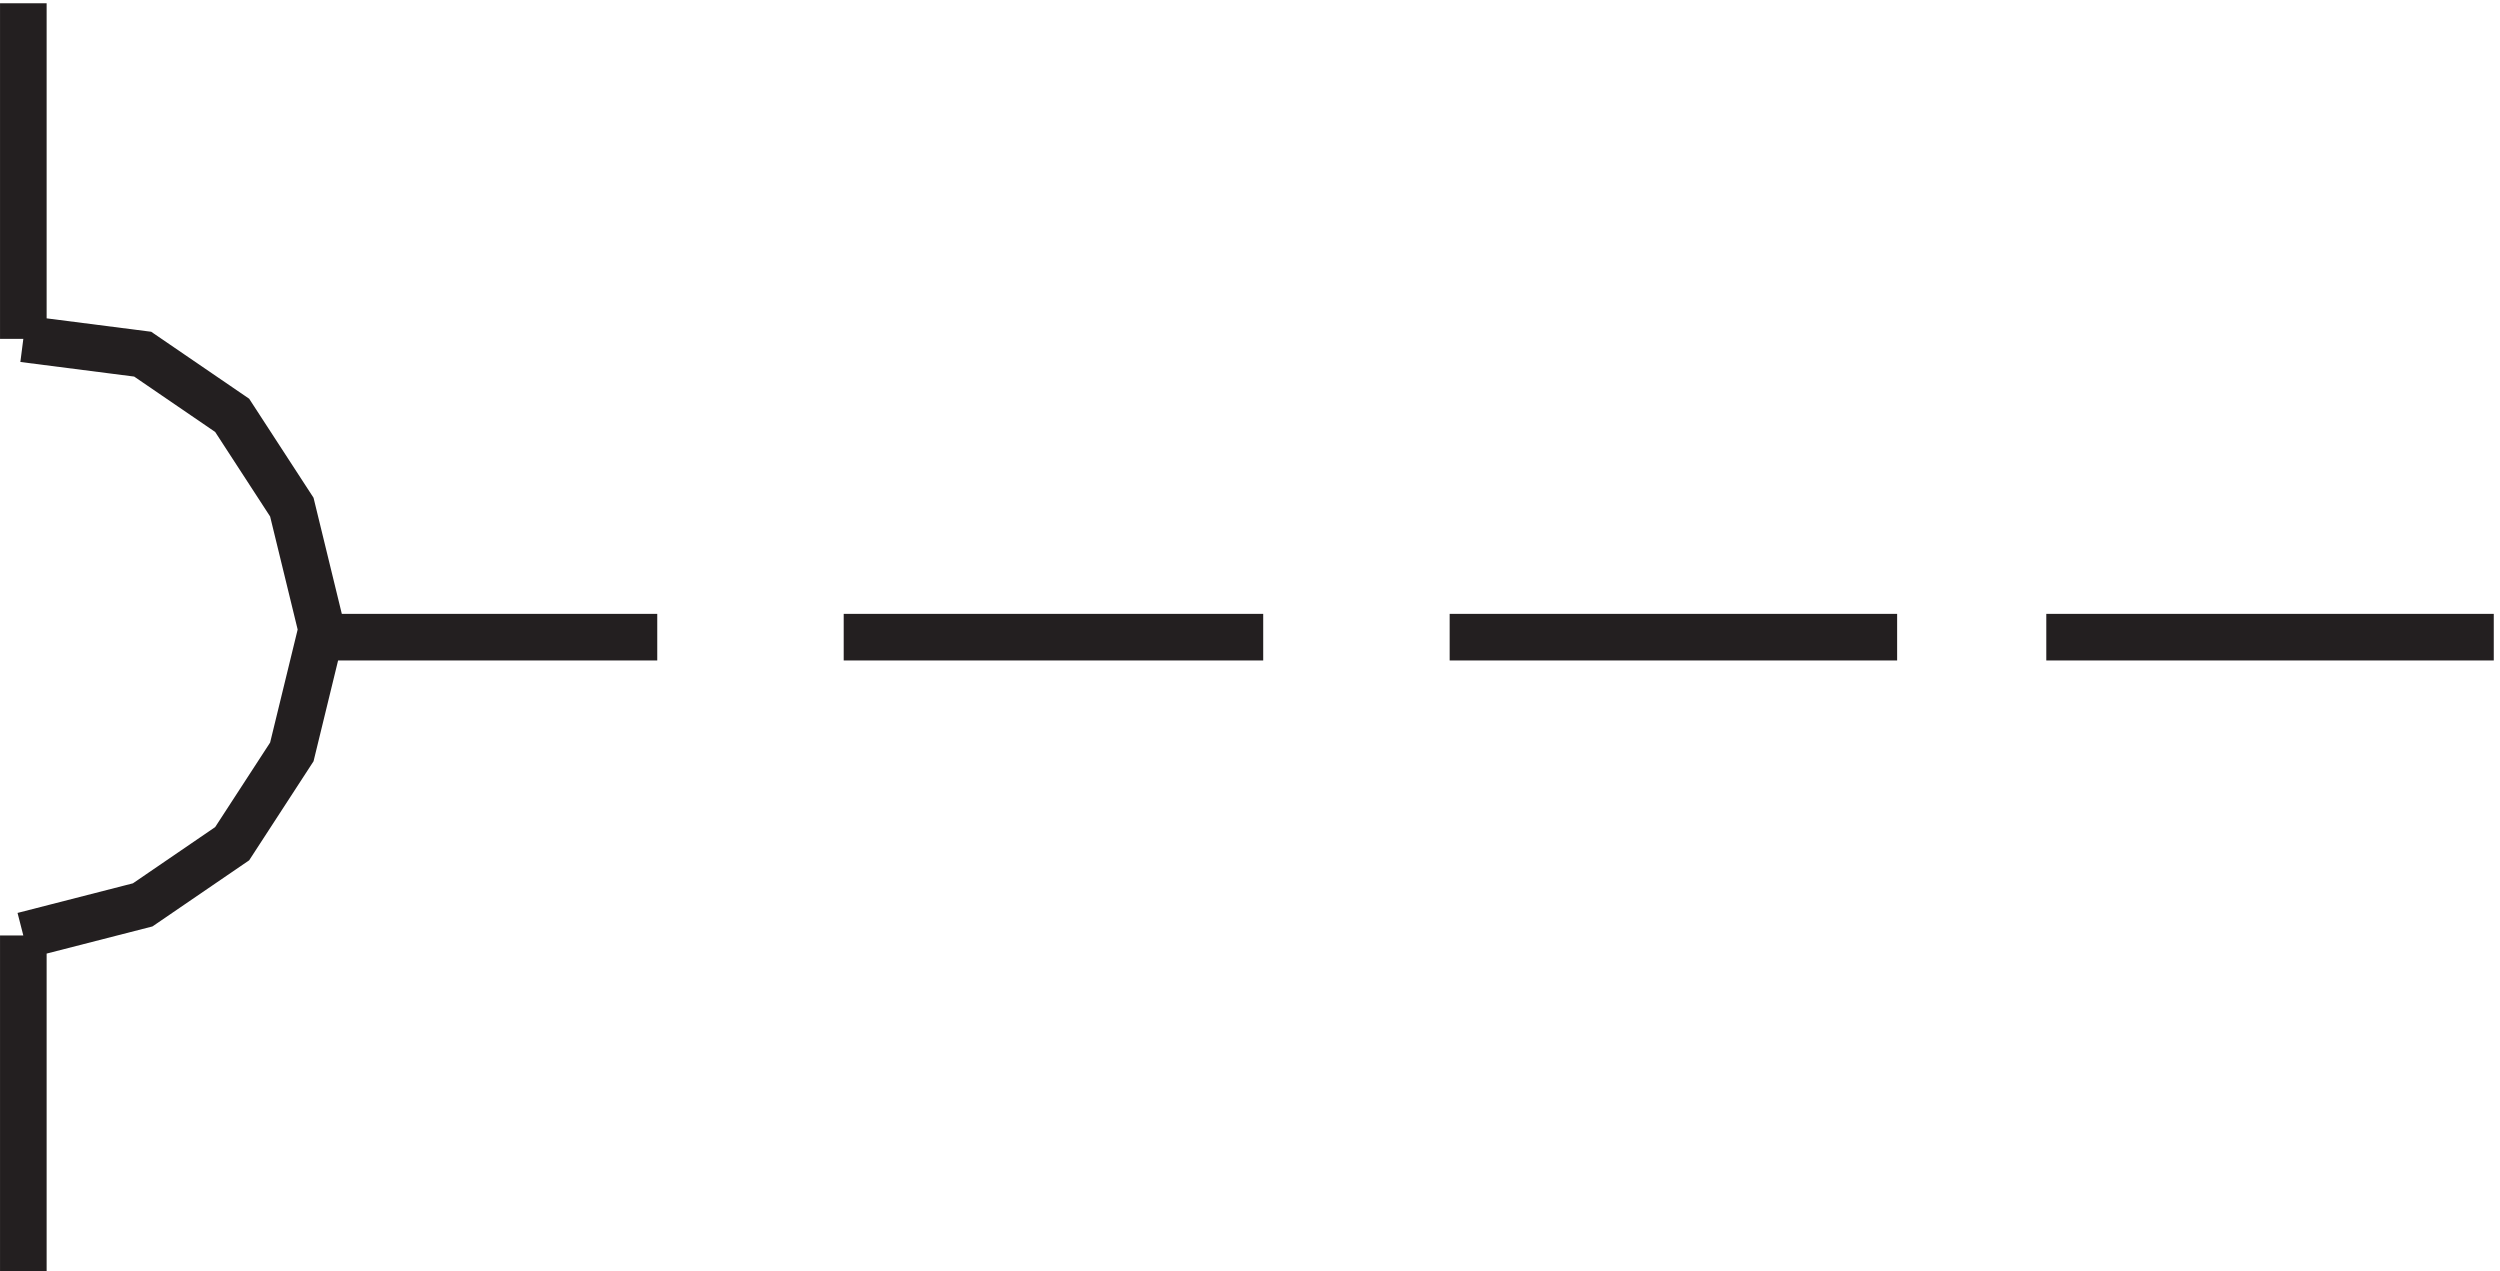
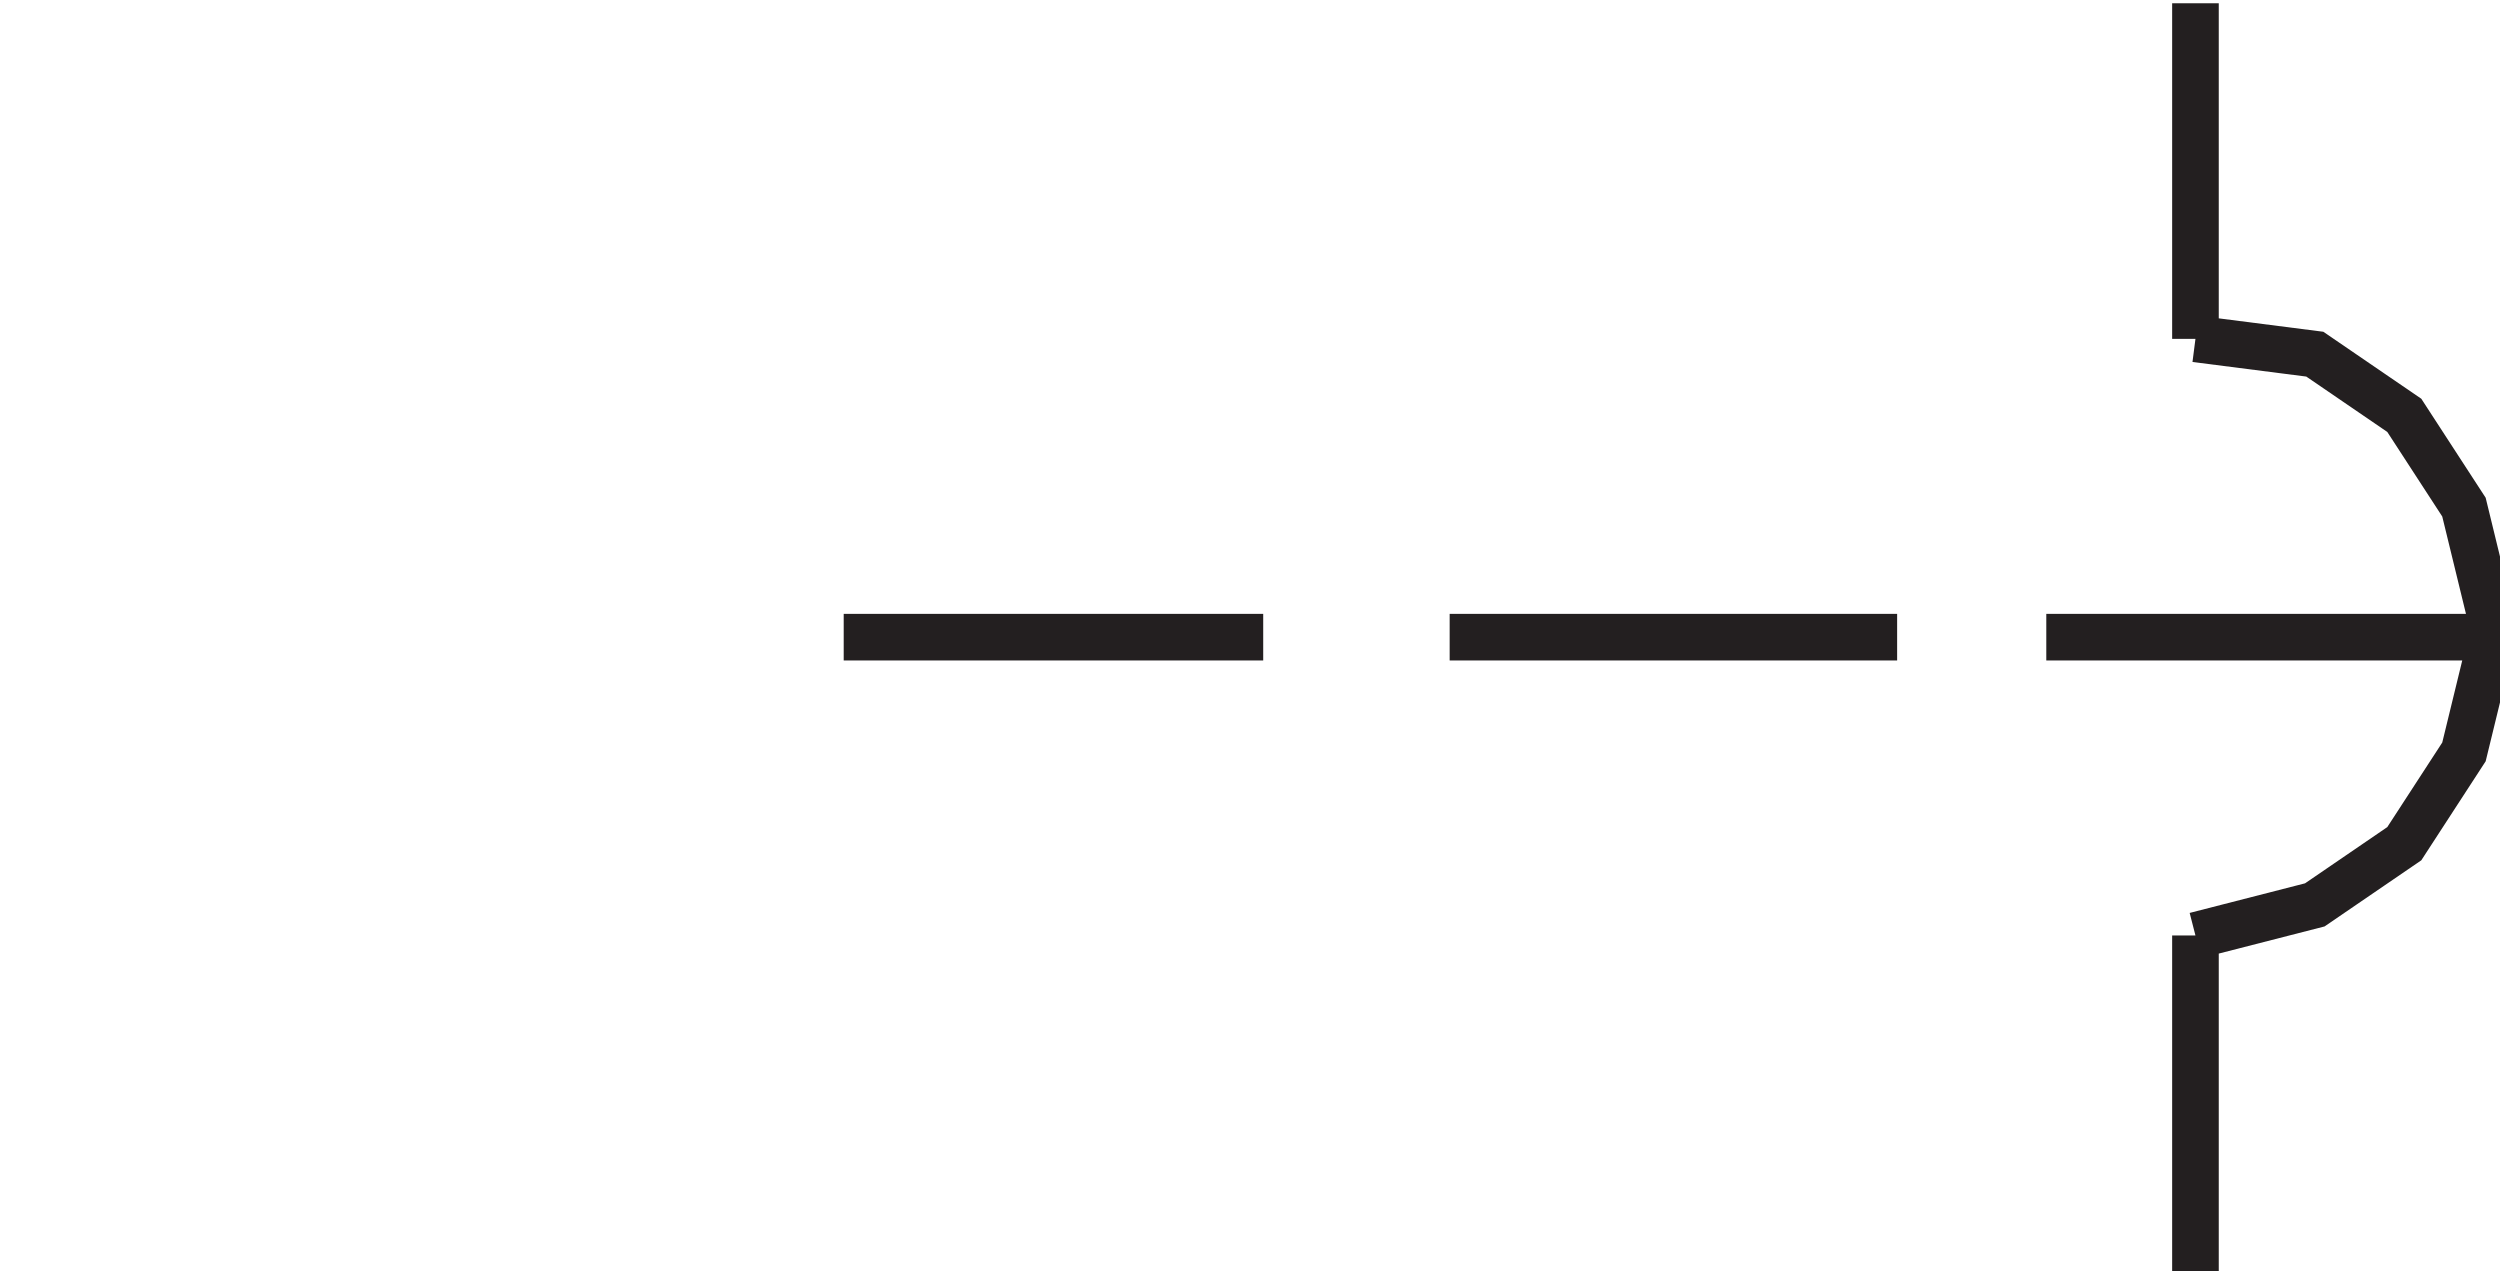
<svg xmlns="http://www.w3.org/2000/svg" xml:space="preserve" width="53.5" height="27.199">
-   <path d="M135.332 105.668h67.5m30 0h72m24 0h72m-349.5 0h54m-102-48.004 19.203 4.926 14.399 9.844 9.601 14.77 4.797 19.694-4.797 19.692-9.601 14.769-14.399 9.844-19.203 2.461m0-95.996v-54m0 149.996v54" style="fill:none;stroke:#231f20;stroke-width:7.5;stroke-linecap:butt;stroke-linejoin:miter;stroke-miterlimit:10;stroke-dasharray:none;stroke-opacity:1" transform="matrix(.133 0 0 -.133 .056 27.689)" />
+   <path d="M135.332 105.668h67.5m30 0h72m24 0h72h54m-102-48.004 19.203 4.926 14.399 9.844 9.601 14.77 4.797 19.694-4.797 19.692-9.601 14.769-14.399 9.844-19.203 2.461m0-95.996v-54m0 149.996v54" style="fill:none;stroke:#231f20;stroke-width:7.5;stroke-linecap:butt;stroke-linejoin:miter;stroke-miterlimit:10;stroke-dasharray:none;stroke-opacity:1" transform="matrix(.133 0 0 -.133 .056 27.689)" />
</svg>